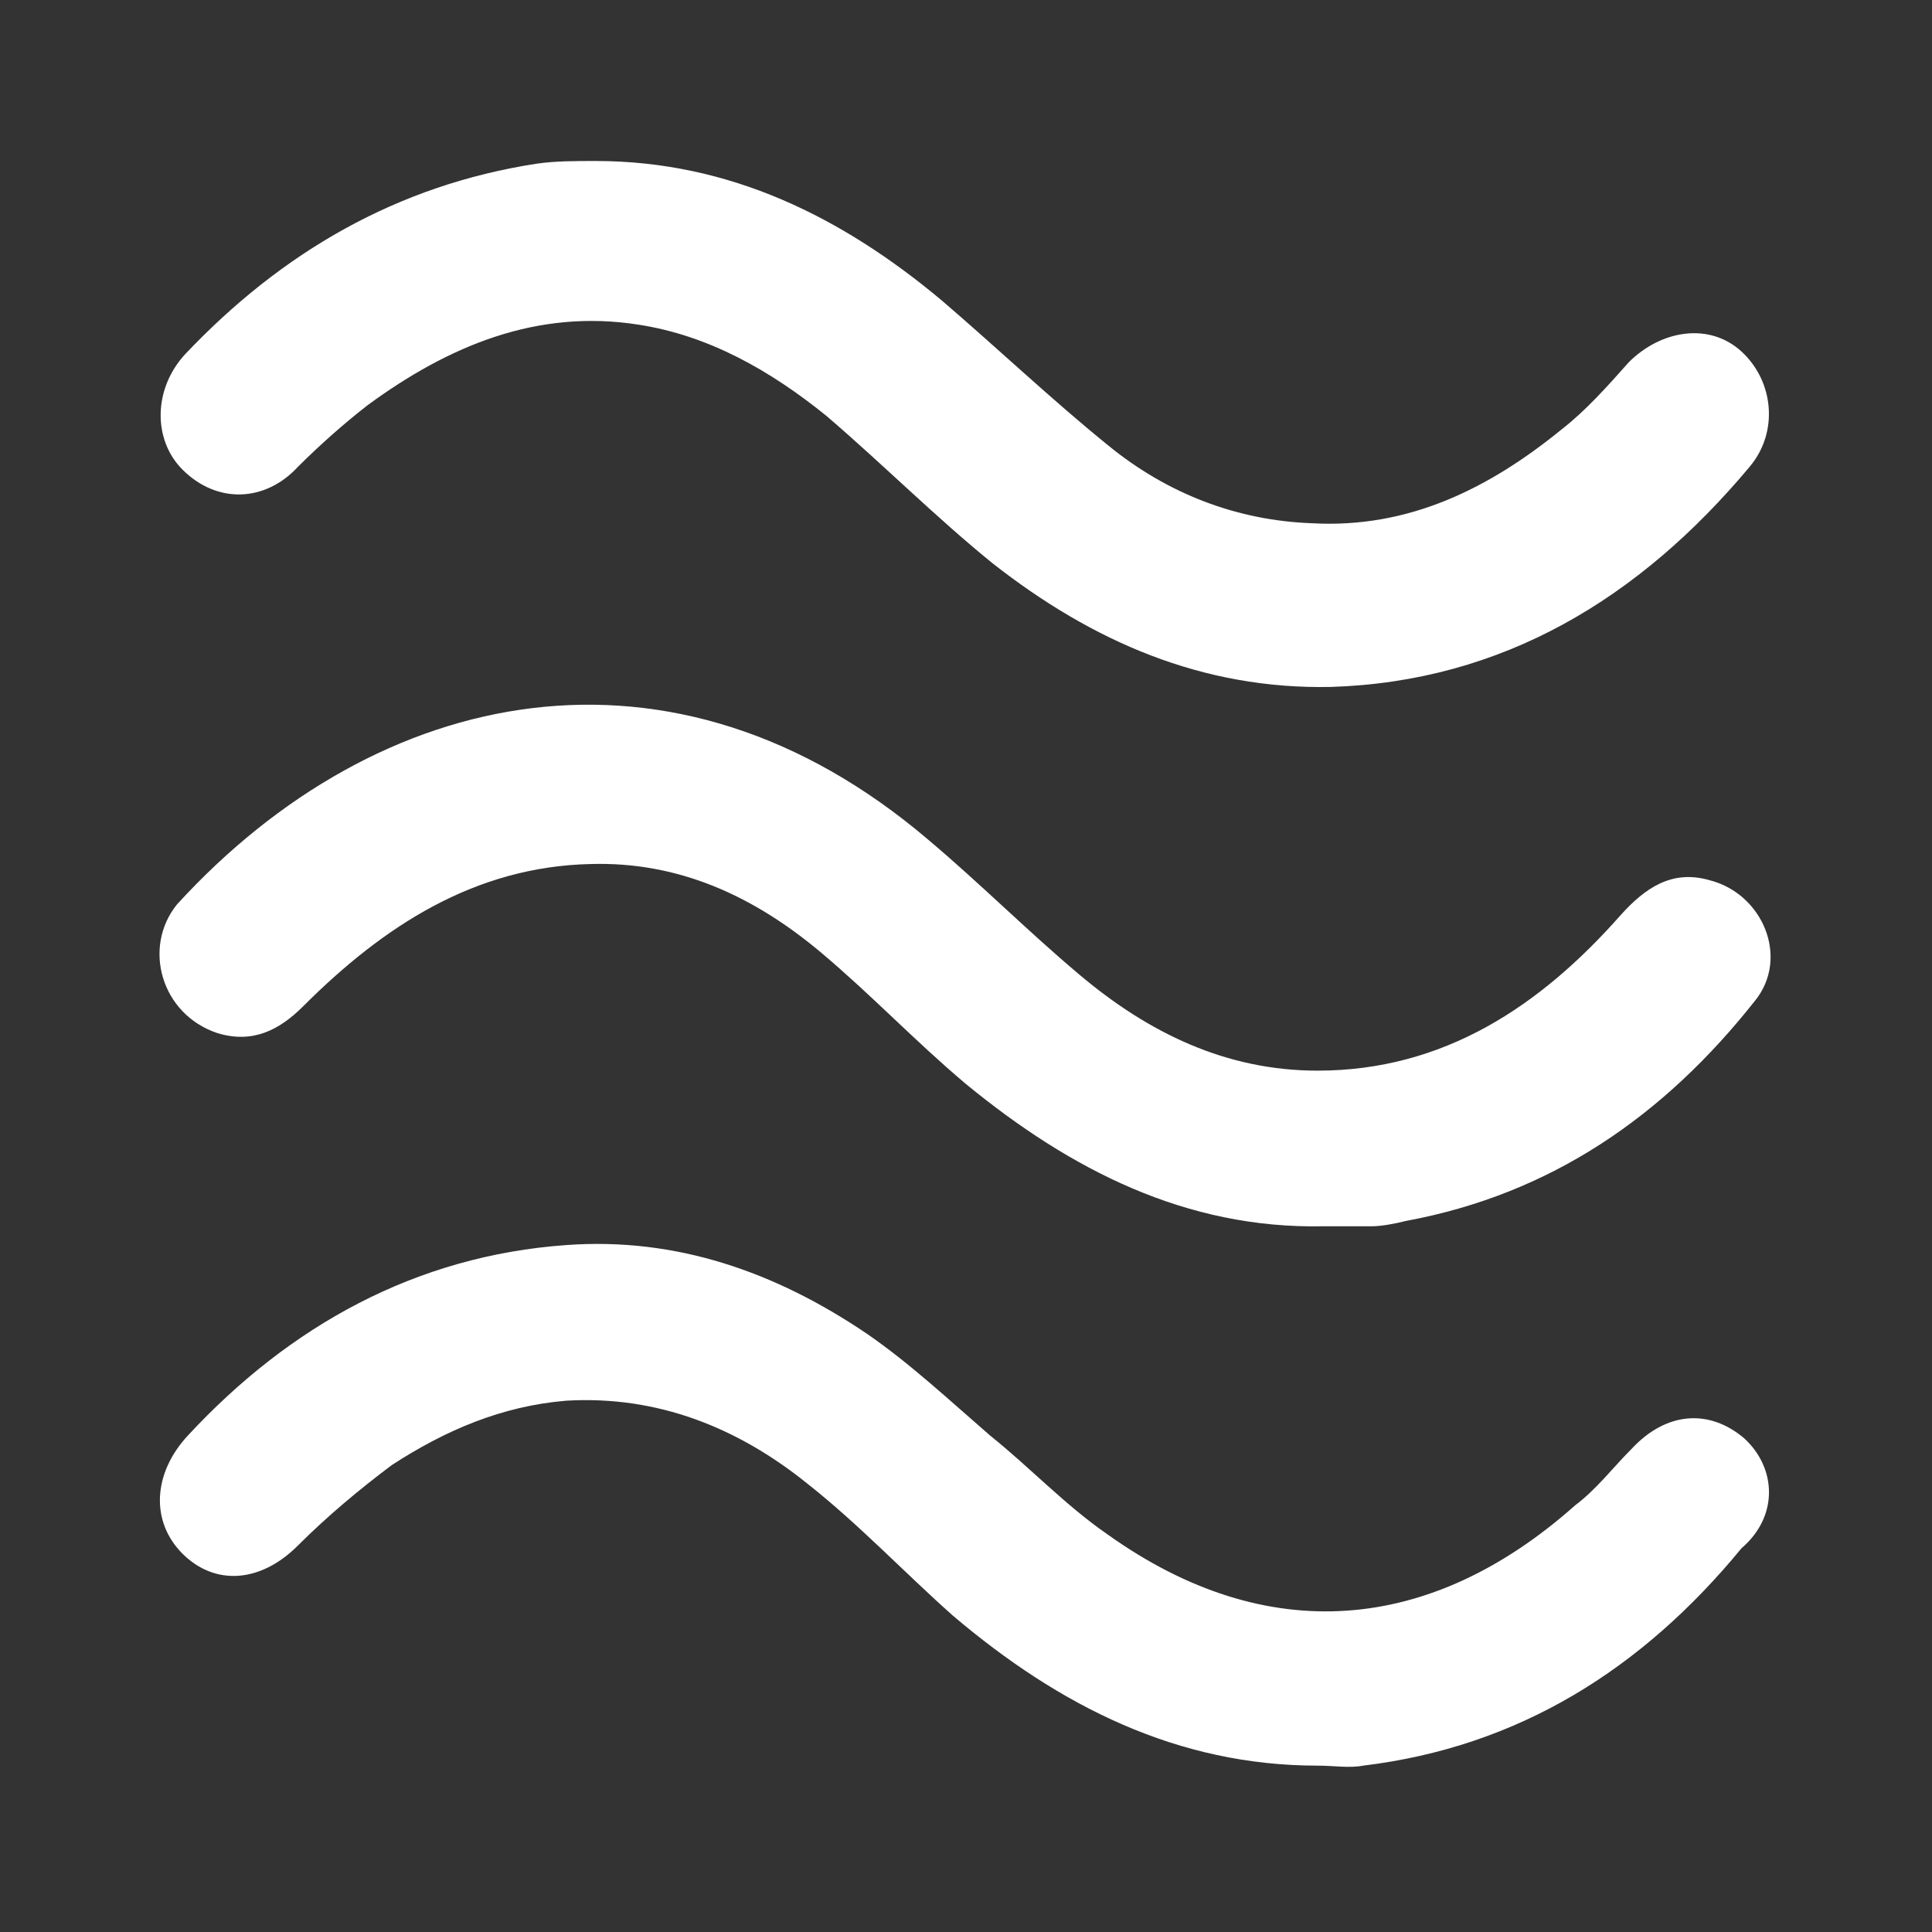
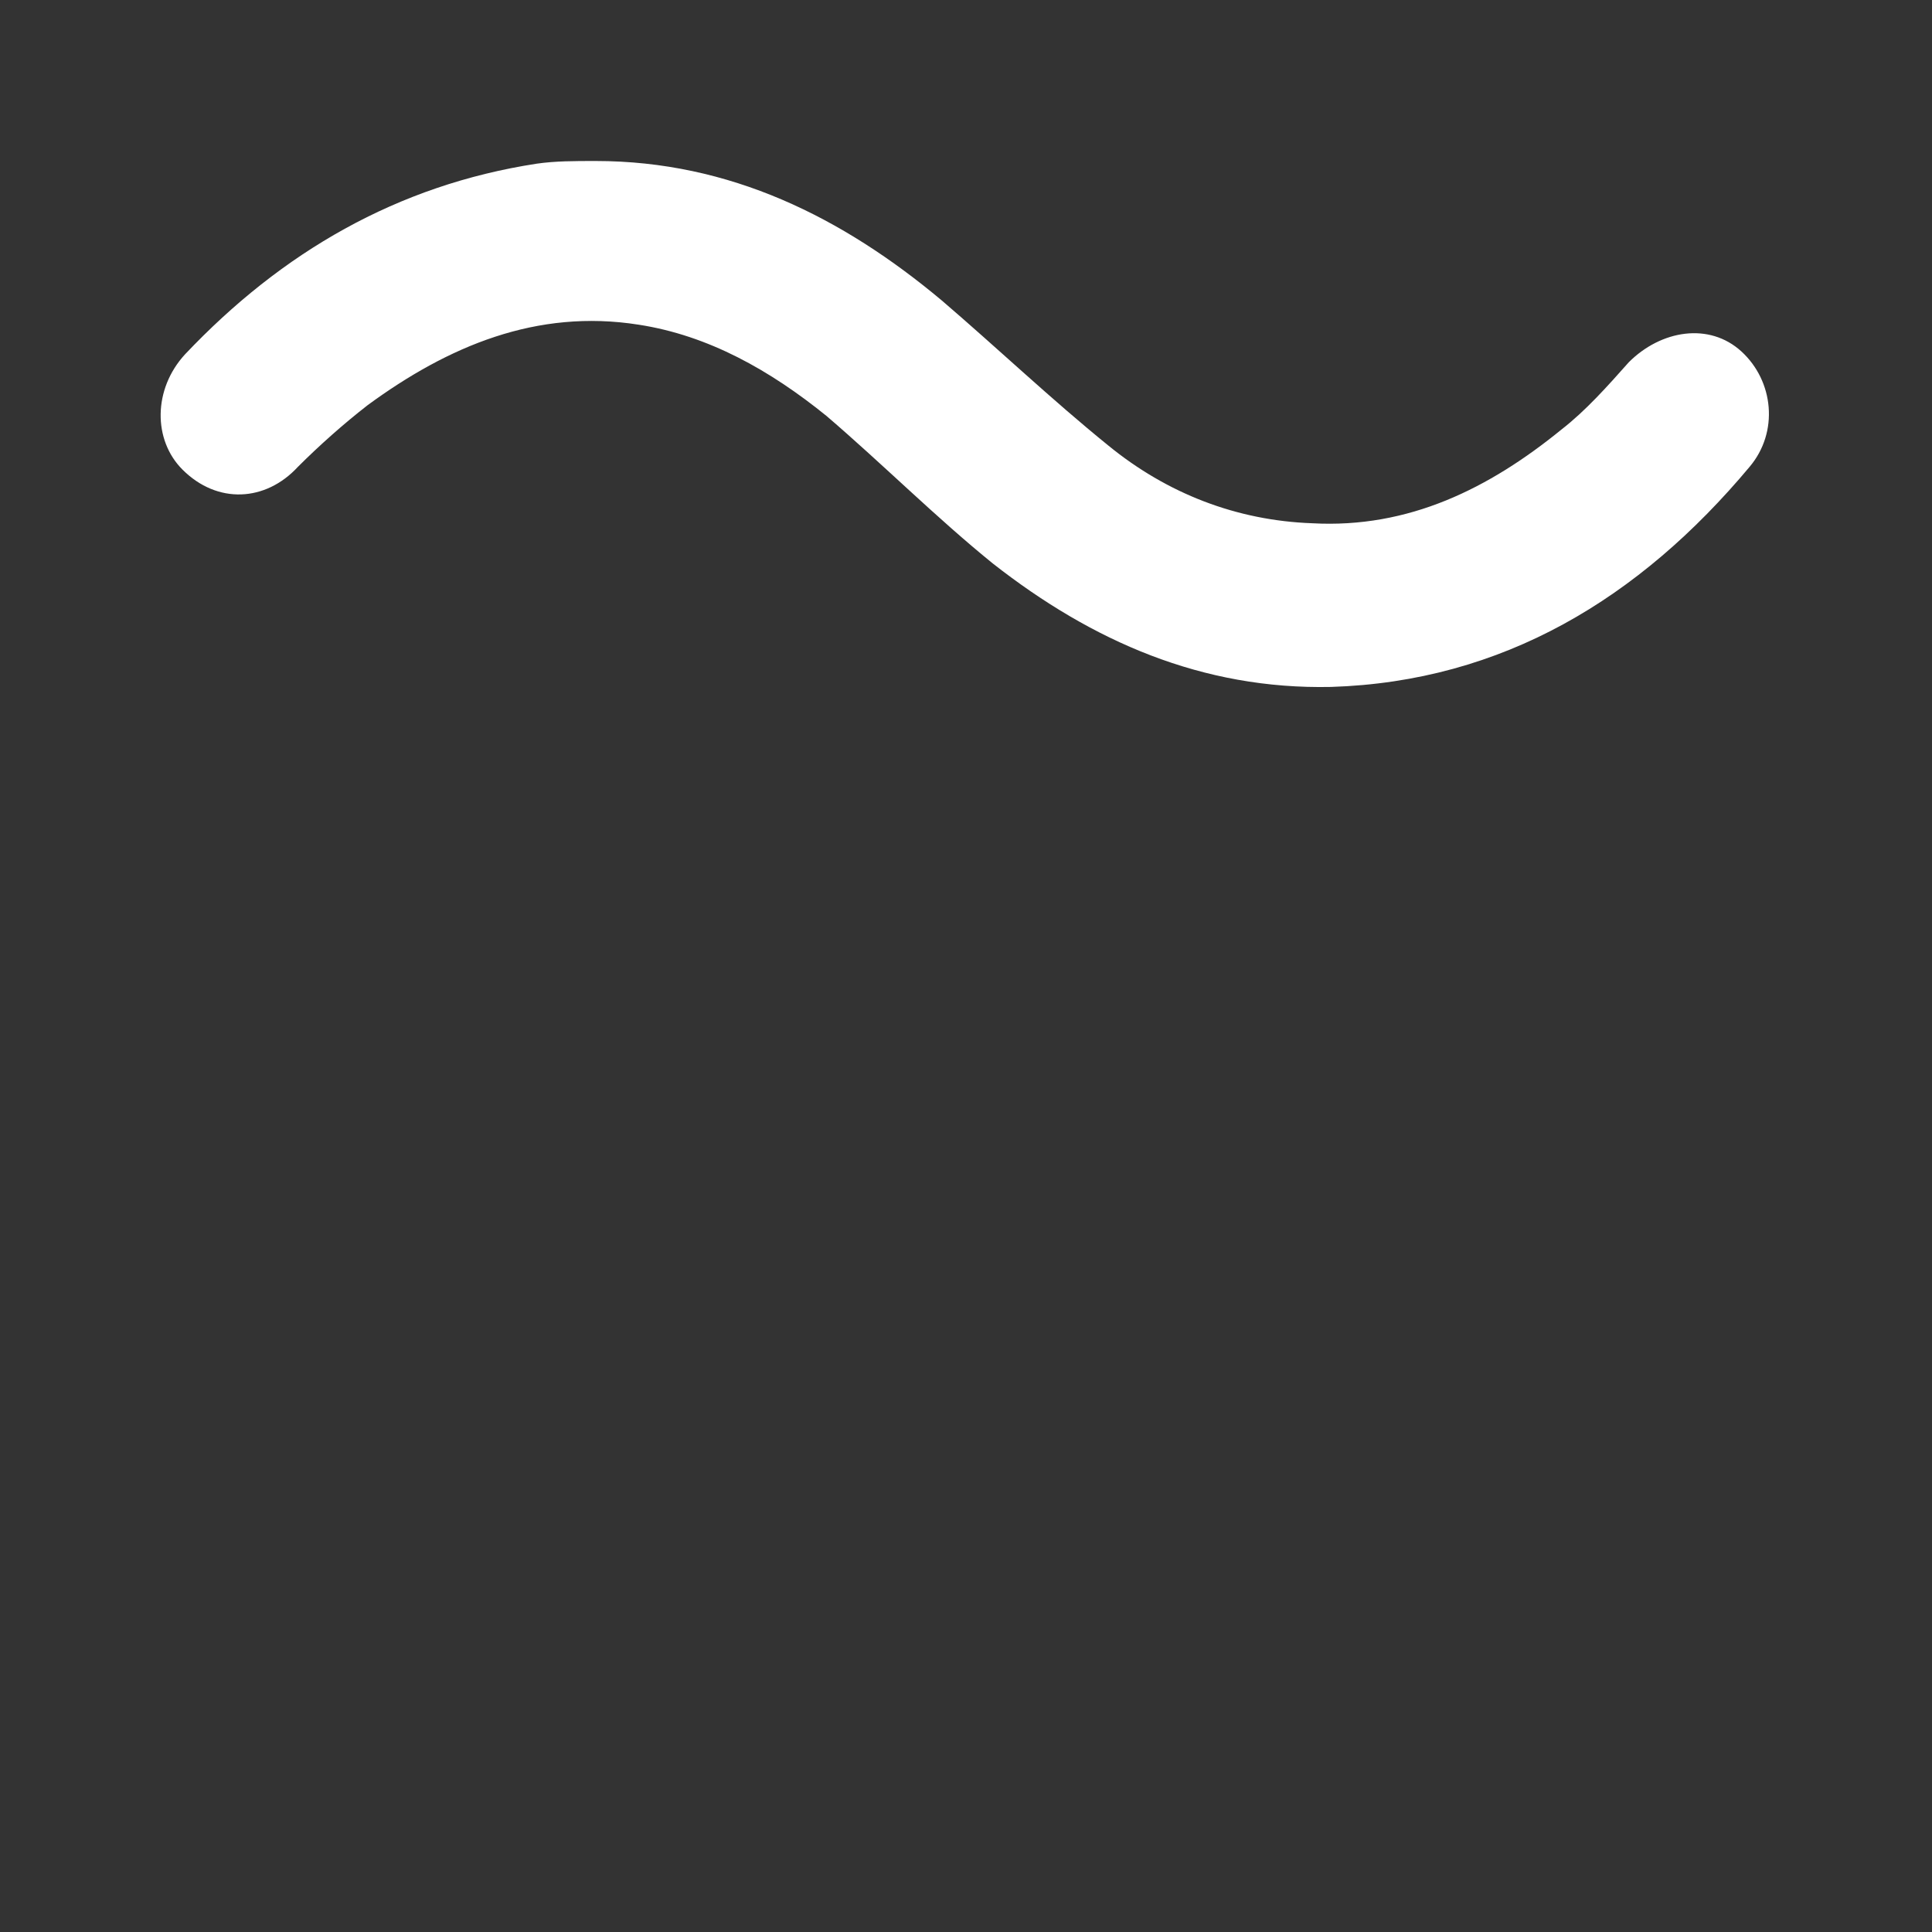
<svg xmlns="http://www.w3.org/2000/svg" version="1.1" id="Layer_1" x="0px" y="0px" viewBox="0 0 72 72" enable-background="new 0 0 72 72" xml:space="preserve">
  <rect x="0" y="0" width="72" height="72" fill="#333333" stroke="none" />
  <g>
    <path fill="#FFFFFF" d="M11.1,17.4c0.8-0.8,1.7-1.6,2.6-2.3c3-2.2,6.3-3.6,10.1-3c2.6,0.4,4.9,1.7,7,3.4c2.1,1.8,4.1,3.8,6.2,5.5   c3.7,2.9,7.8,4.7,12.6,4.6c6.4-0.2,11.5-3.3,15.6-8.2c1.1-1.3,0.9-3.2-0.3-4.3c-1.2-1.1-3-0.8-4.2,0.4c-0.8,0.9-1.6,1.8-2.5,2.5   c-2.7,2.2-5.7,3.7-9.3,3.5c-2.8-0.1-5.4-1.1-7.6-2.9c-2.1-1.7-4.1-3.6-6.2-5.4C31.4,8.1,27.2,6,22.2,6c-0.8,0-1.5,0-2.2,0.1   c-5.2,0.8-9.5,3.3-13.1,7.1c-1.2,1.3-1.2,3.2-0.1,4.3C8.1,18.8,9.9,18.7,11.1,17.4z" />
-     <path fill="#FFFFFF" d="M8.1,38.5c1.3,0.4,2.3-0.1,3.2-1c3-3,6.4-5.2,10.7-5.3c3.3-0.1,6.1,1.2,8.6,3.3c1.9,1.6,3.5,3.3,5.4,4.9   c3.9,3.2,8.2,5.4,13.3,5.3c0.6,0,1.2,0,1.8,0c0.4,0,0.9-0.1,1.3-0.2c5.4-1,9.6-3.9,13-8.2c1.3-1.6,0.3-4-1.7-4.5   c-1.4-0.4-2.4,0.3-3.3,1.3c-3,3.4-6.6,5.8-11.3,5.8c-3.4,0-6.3-1.4-8.9-3.6c-1.9-1.6-3.7-3.4-5.6-5c-9.5-8.1-20.5-5.8-28,2.4   C5.3,35.3,6,37.8,8.1,38.5z" />
-     <path fill="#FFFFFF" d="M65,53.6c-1.3-1.1-2.9-1-4.2,0.4c-0.7,0.7-1.3,1.5-2.1,2.1c-5.4,4.8-11.5,5.3-17.4,1.1   c-1.6-1.1-2.9-2.5-4.4-3.7c-1.5-1.3-3-2.7-4.6-3.8c-3.4-2.3-7.1-3.6-11.2-3.3c-5.6,0.4-10.3,3-14.1,7.1c-1.3,1.4-1.4,3.2-0.2,4.4   c1.2,1.2,2.9,1.1,4.3-0.3c1.1-1.1,2.3-2.1,3.5-3c2-1.3,4.1-2.2,6.5-2.4c3.4-0.2,6.4,1,9,3.1c1.9,1.5,3.6,3.3,5.4,4.9   c4,3.4,8.4,5.6,13.6,5.6c0.6,0,1.2,0.1,1.7,0c5.8-0.7,10.4-3.6,14.1-8.1C66.3,56.5,66.2,54.7,65,53.6z" />
  </g>
</svg>